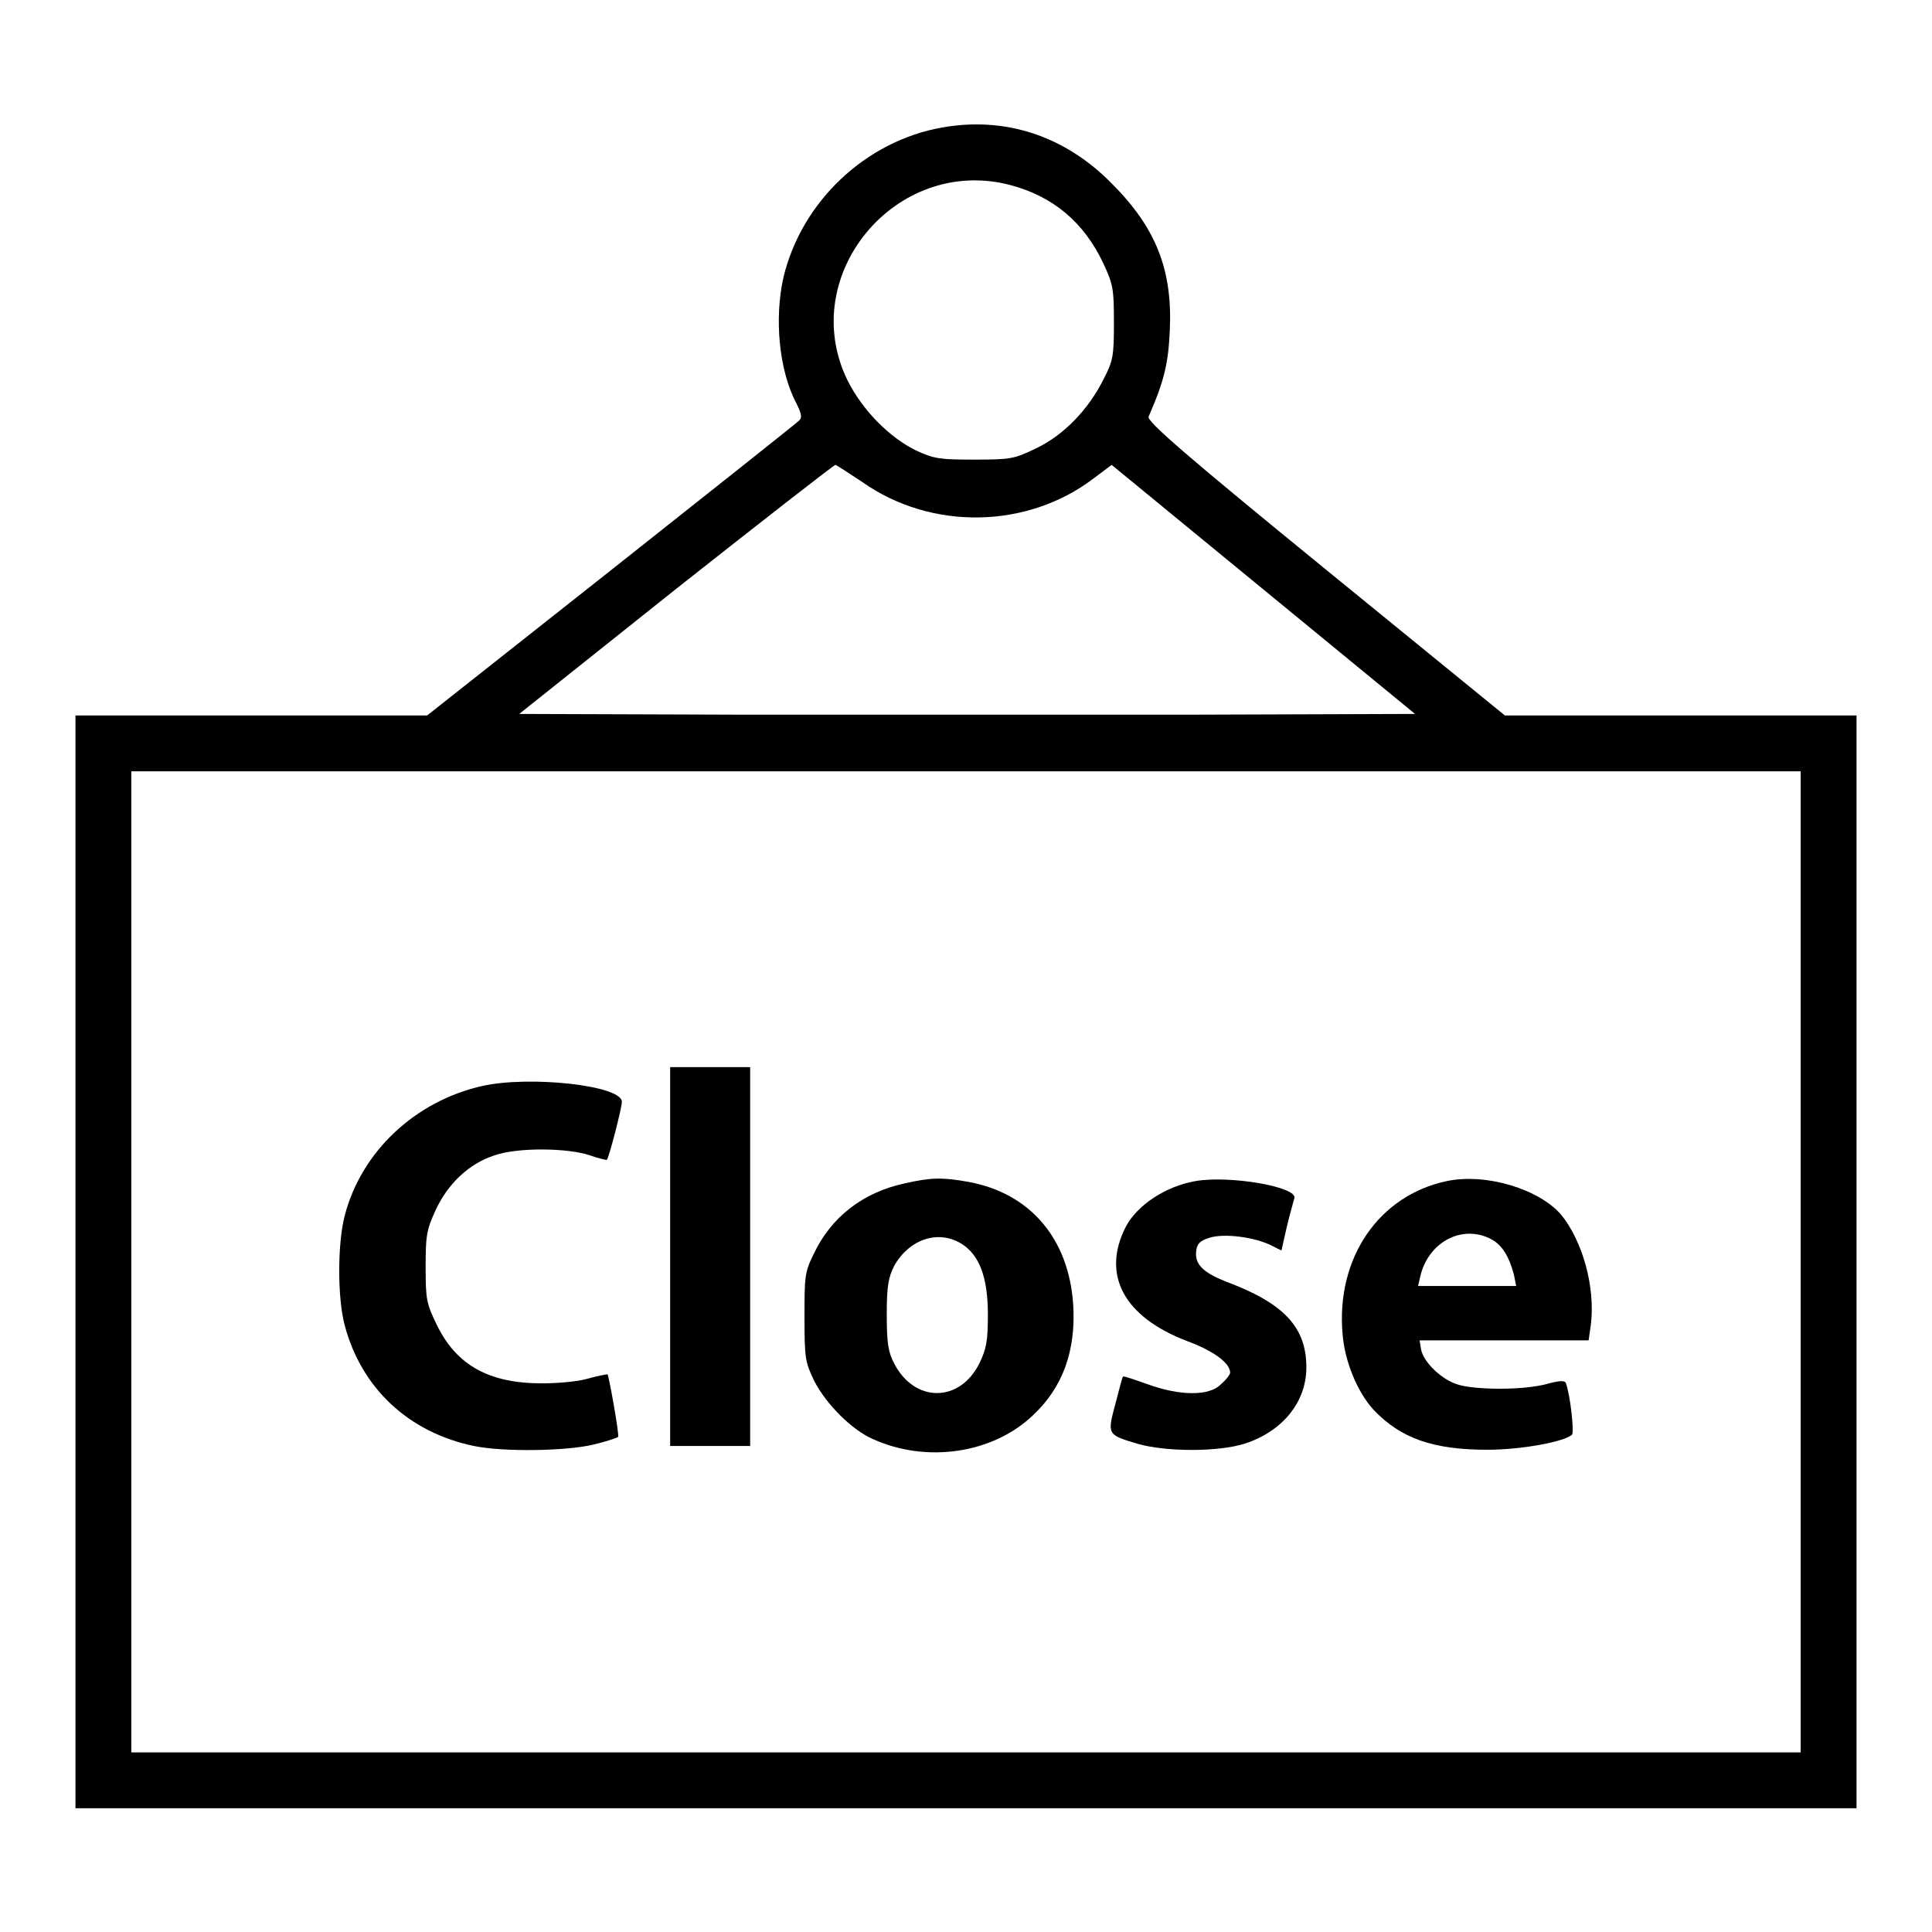
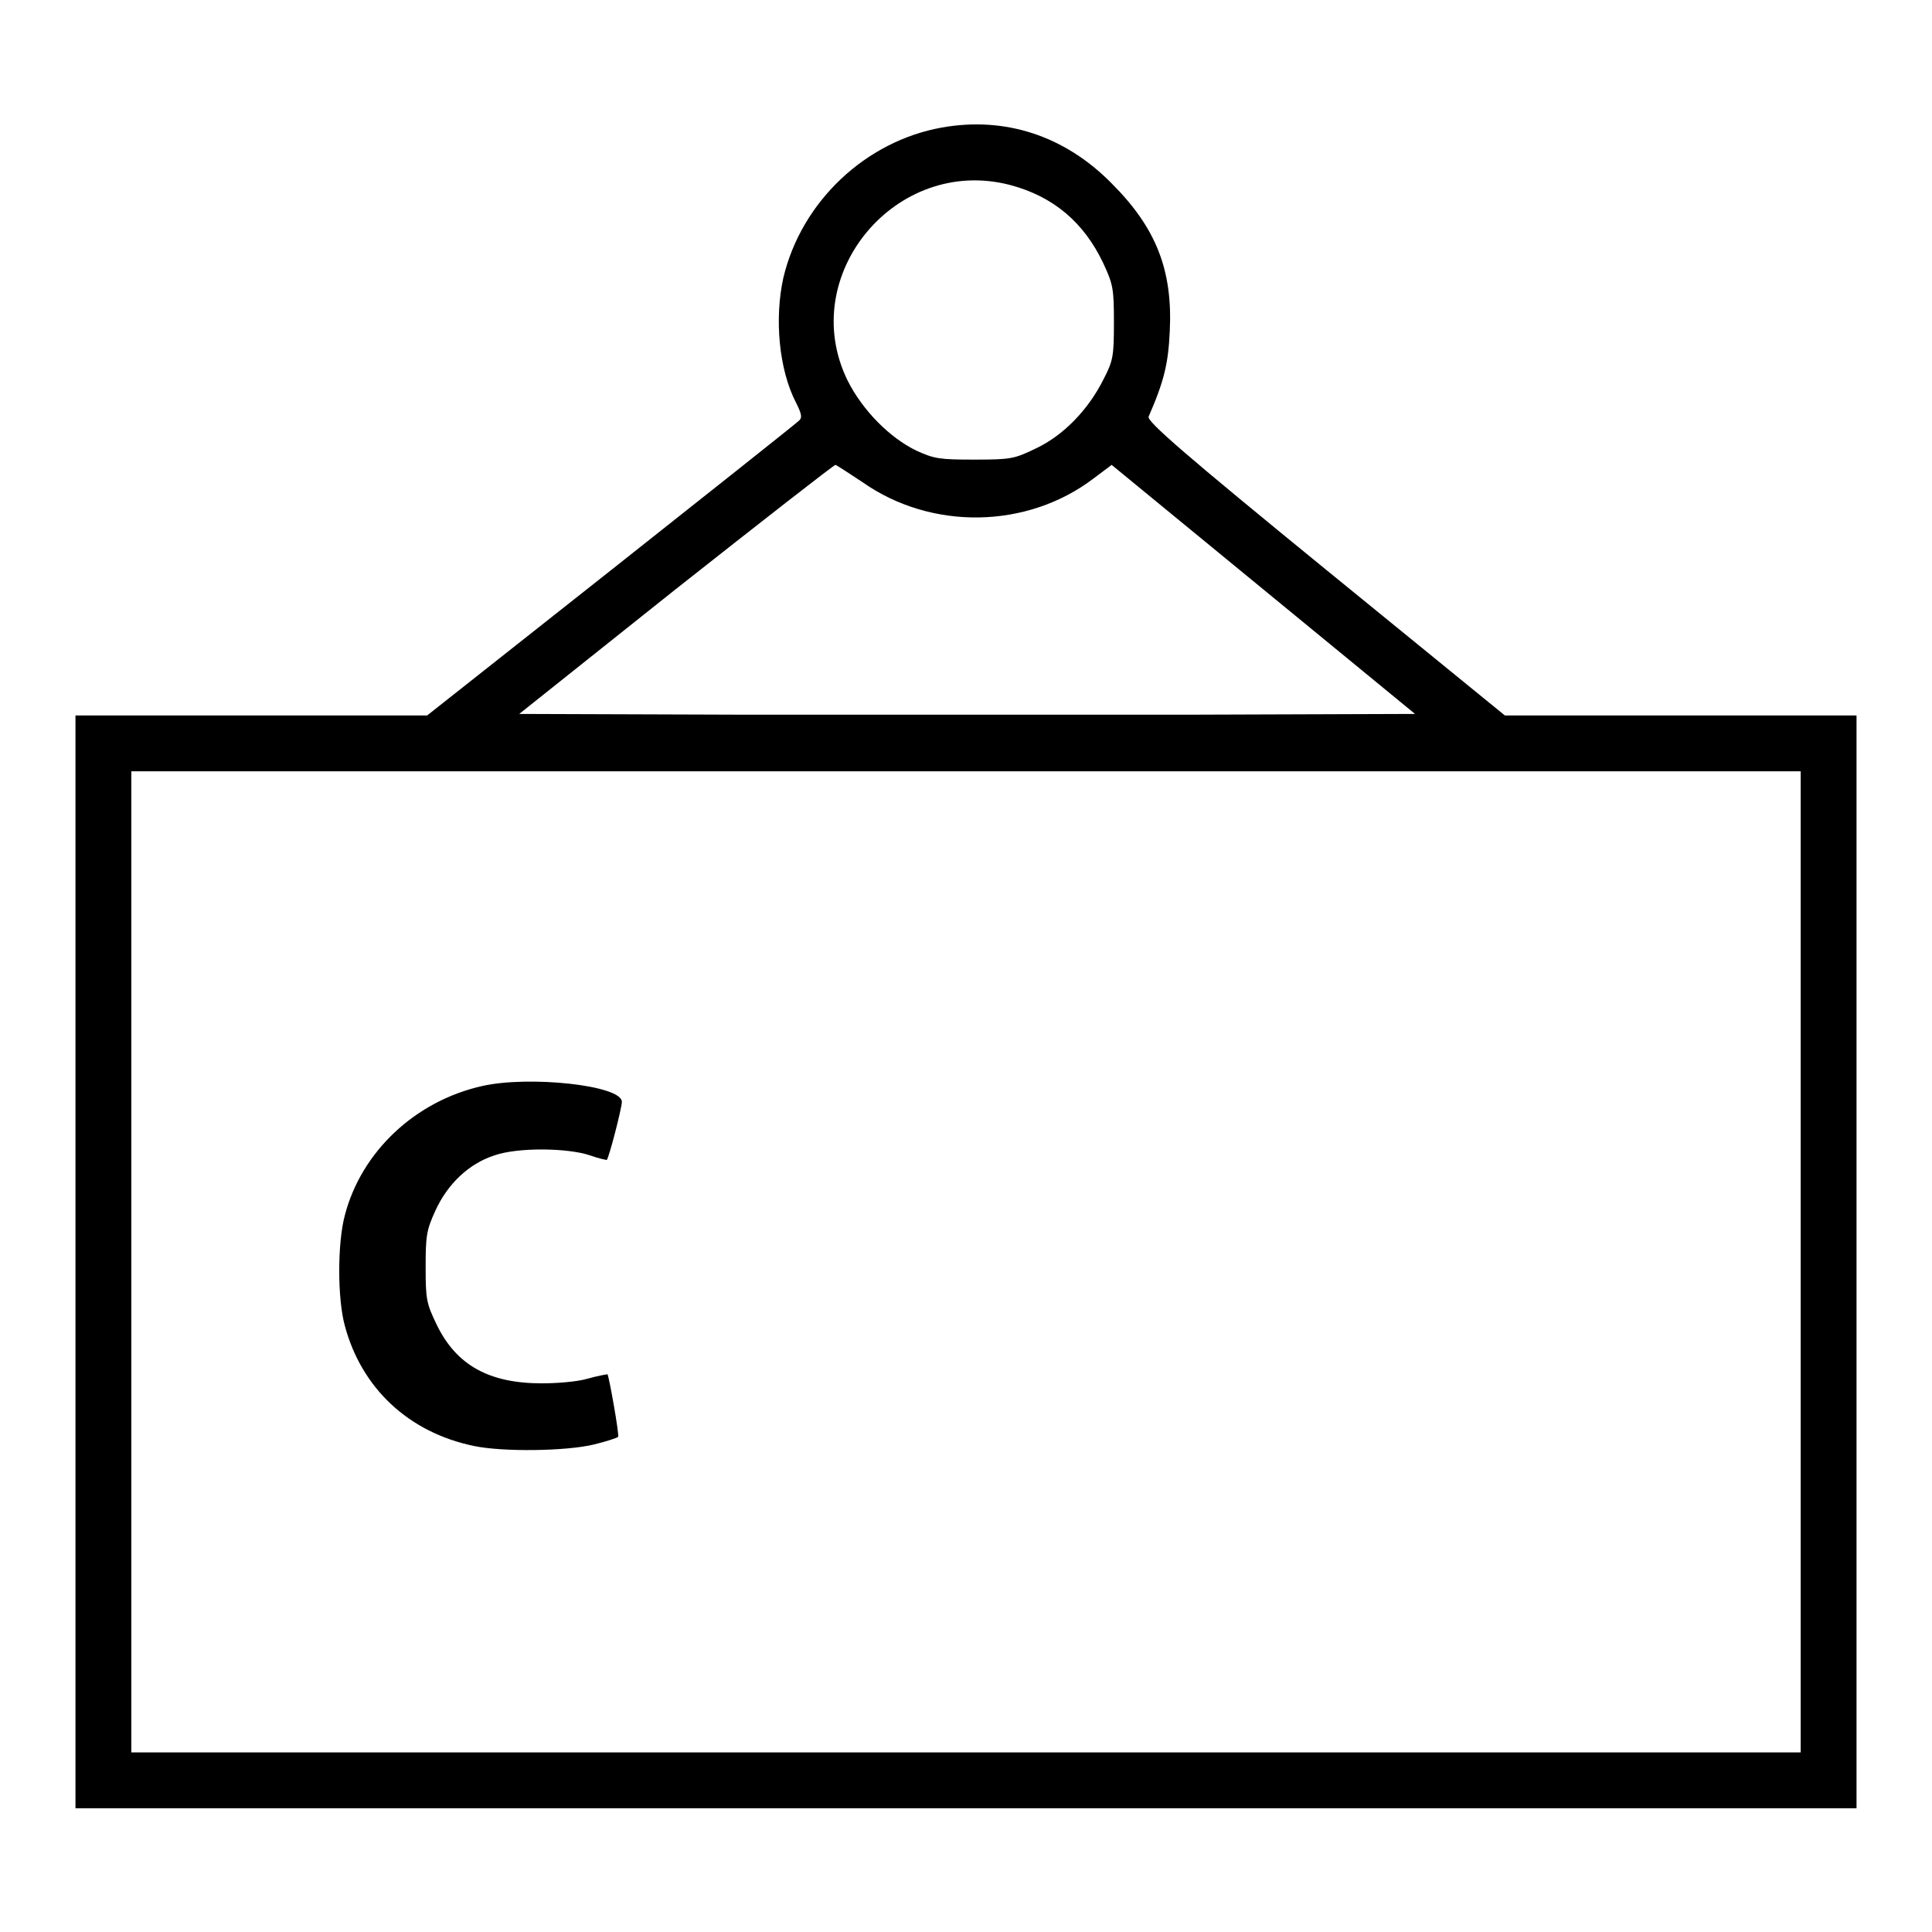
<svg xmlns="http://www.w3.org/2000/svg" version="1.1" x="0px" y="0px" viewBox="0 0 256 256" enable-background="new 0 0 256 256" xml:space="preserve">
  <g>
    <g>
      <g>
        <path fill="#000000" d="M124.8,16.9c-10.1,1.8-18.6,9.8-21,19.9c-1.2,5.4-0.6,12.2,1.7,16.6c0.8,1.6,0.8,2,0.3,2.4c-0.3,0.3-11.5,9.2-24.9,19.8L56.6,94.8H33.3H10v72.4v72.4h118h118v-72.4V94.8h-23.3h-23.3l-23.8-19.4c-18.5-15.1-23.7-19.6-23.4-20.2c2.1-4.8,2.6-7.1,2.8-11.3c0.4-8.1-1.8-13.7-7.7-19.6C141.1,18,133.2,15.4,124.8,16.9z M133.8,24.5c5.7,1.5,9.8,4.9,12.4,10.4c1.3,2.8,1.4,3.4,1.4,7.8c0,4.5-0.1,5.1-1.4,7.6c-2,4-5.3,7.4-8.9,9.1c-2.9,1.4-3.3,1.5-8.2,1.5c-4.6,0-5.3-0.1-7.7-1.2c-3.5-1.7-7.1-5.3-9.1-9.3C105.5,36.5,118.7,20.6,133.8,24.5z M114.3,63.9c9.1,6.4,21.8,6.2,30.6-0.5l2.4-1.8l20.1,16.5l20.1,16.5l-29.7,0.1c-16.4,0-43.1,0-59.4,0l-29.6-0.1l20.7-16.5c11.4-9,21-16.5,21.2-16.5C110.8,61.6,112.5,62.7,114.3,63.9z M238.6,167.2v65H128H17.4v-65v-65H128h110.6V167.2z" />
-         <path fill="#000000" d="M88.8,166.5v25.1h5.3h5.3v-25.1v-25.1h-5.3h-5.3V166.5z" />
        <path fill="#000000" d="M63.9,143.9c-8.9,2-16,8.7-18.2,17.1c-1,3.7-1,11.1,0,14.7c2.2,8.2,8.4,14.1,17.1,15.9c3.8,0.8,12.2,0.7,15.9-0.2c1.7-0.4,3.1-0.9,3.2-1c0.2-0.2-1.2-8-1.4-8.3c-0.1,0-1.3,0.2-2.7,0.6c-1.4,0.4-4.1,0.6-6,0.6c-7,0-11.3-2.4-13.9-7.7c-1.4-2.9-1.5-3.4-1.5-7.7c0-4.1,0.1-4.9,1.3-7.5c1.6-3.5,4.4-6.2,7.8-7.3c3.1-1.1,9.8-1,12.7,0c1.1,0.4,2.1,0.6,2.2,0.6c0.3-0.3,2-6.9,2-7.7C82.4,143.8,70.1,142.5,63.9,143.9z" />
-         <path fill="#000000" d="M119.9,156.8c-5.6,1.2-9.8,4.5-12.1,9.4c-1.2,2.4-1.2,3.1-1.2,8.4c0,5.4,0.1,5.9,1.3,8.4c1.6,3.1,5,6.5,7.8,7.7c7.1,3.2,15.8,1.9,21.1-3.1c4-3.7,5.8-8.6,5.4-14.8c-0.6-8.7-5.7-14.7-13.9-16.2C124.9,156,123.4,156,119.9,156.8z M127.4,164.8c2.4,1.5,3.5,4.5,3.5,9.4c0,3.5-0.2,4.5-1.1,6.4c-2.6,5.3-8.6,5.3-11.3,0.1c-0.8-1.5-1-2.7-1-6.5c0-3.8,0.2-4.9,1-6.5C120.5,164.2,124.3,162.9,127.4,164.8z" />
-         <path fill="#000000" d="M158.4,156.5c-4,0.7-7.7,3.2-9.2,6c-3.3,6.4-0.3,12,8.1,15.2c3.5,1.3,5.7,2.9,5.7,4.2c0,0.2-0.5,0.9-1.2,1.5c-1.5,1.6-5.4,1.6-9.8,0c-1.7-0.6-3.1-1.1-3.2-1s-0.5,1.7-1,3.6c-1.1,4.1-1.1,4.1,2.9,5.3c3.8,1.1,10.7,1.1,14.2,0c5-1.6,8.2-5.5,8.2-10.1c0-5.3-2.9-8.5-10.7-11.4c-3-1.2-4.1-2.3-3.9-4c0.1-1,0.5-1.4,1.8-1.8c1.9-0.6,6-0.1,8.3,1.1l1.2,0.6l0.7-3.1c0.4-1.7,0.9-3.4,1-3.8C172.1,157.3,163,155.7,158.4,156.5z" />
-         <path fill="#000000" d="M191.7,156.5c-9,1.9-14.7,10.2-13.8,20.3c0.3,3.7,2,7.7,4.1,10c3.6,3.8,7.9,5.3,15.1,5.3c4.6,0,10.3-1.1,11.2-2c0.3-0.3-0.2-5.1-0.8-6.8c-0.1-0.4-0.8-0.4-2.6,0.1c-3,0.8-9.1,0.8-11.6,0.1c-2.2-0.6-4.7-3-5-4.7l-0.2-1.2h11.2h11.2l0.3-2.1c0.6-5-1.1-11-3.9-14.5C204,157.6,197,155.4,191.7,156.5z M197.6,164.2c1.5,0.8,2.4,2.4,3,4.7l0.3,1.5h-6.5h-6.5l0.3-1.3C189.3,164.5,193.8,162.2,197.6,164.2z" />
      </g>
    </g>
  </g>
</svg>